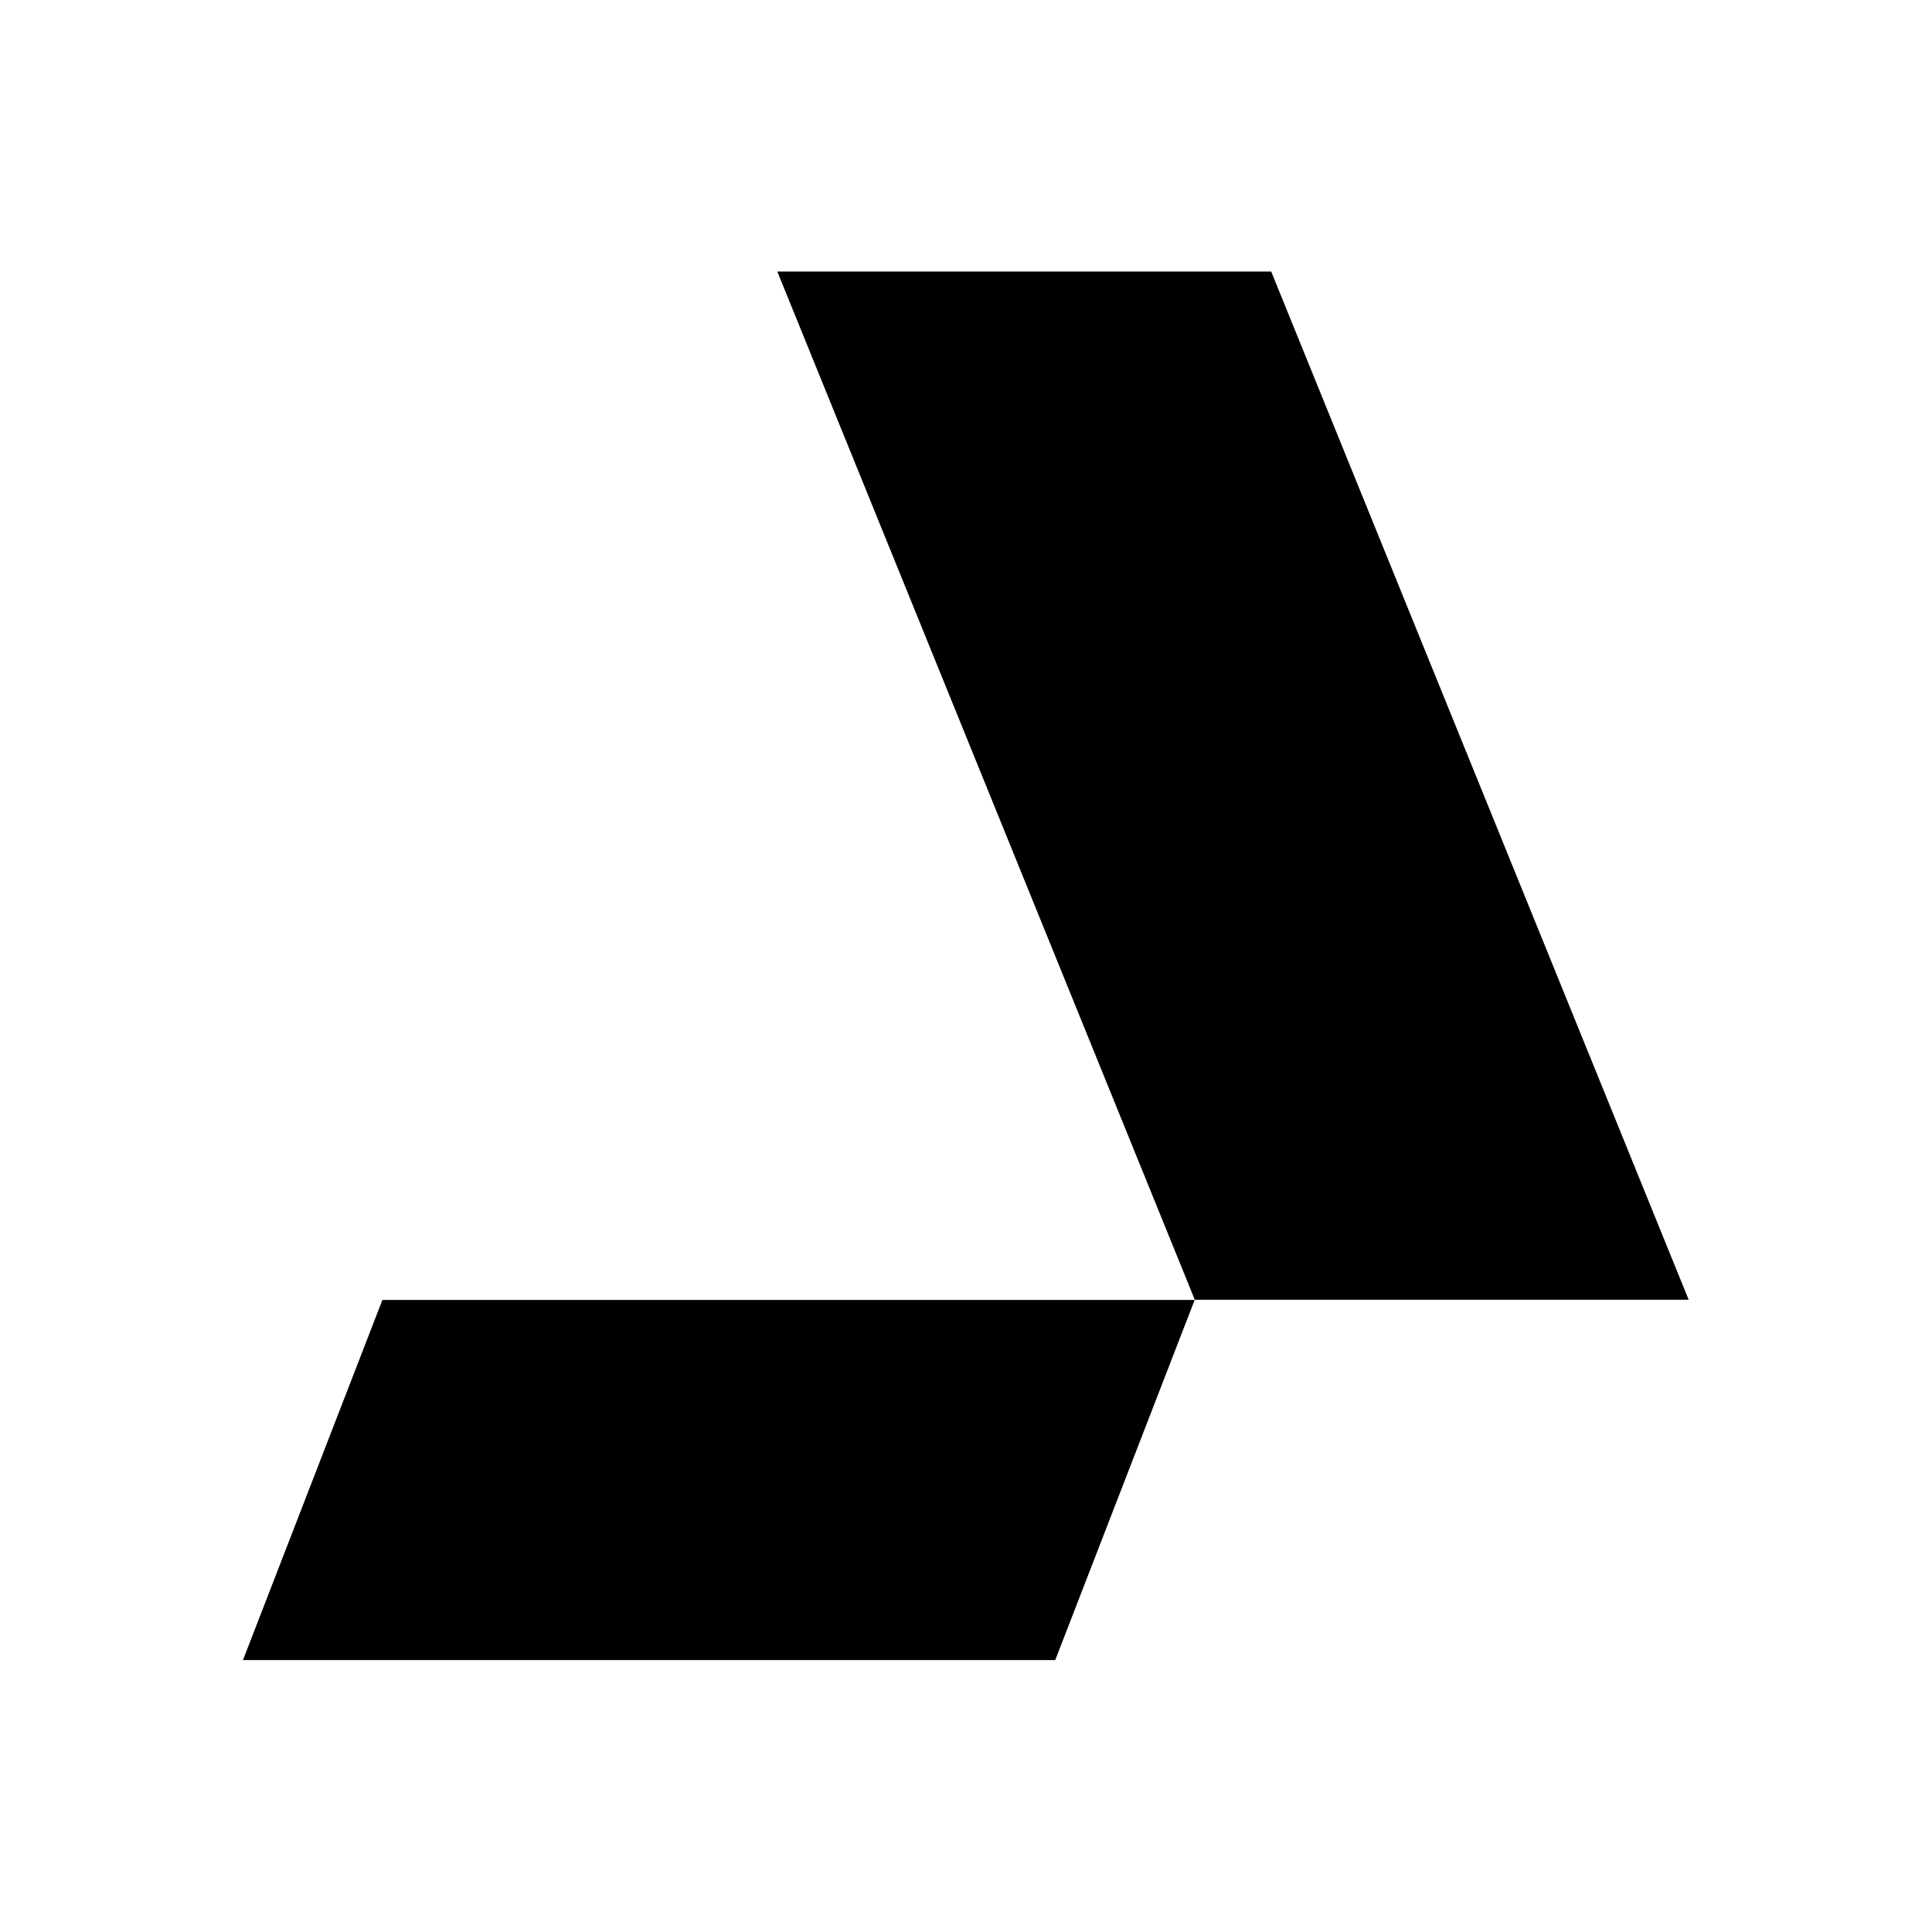
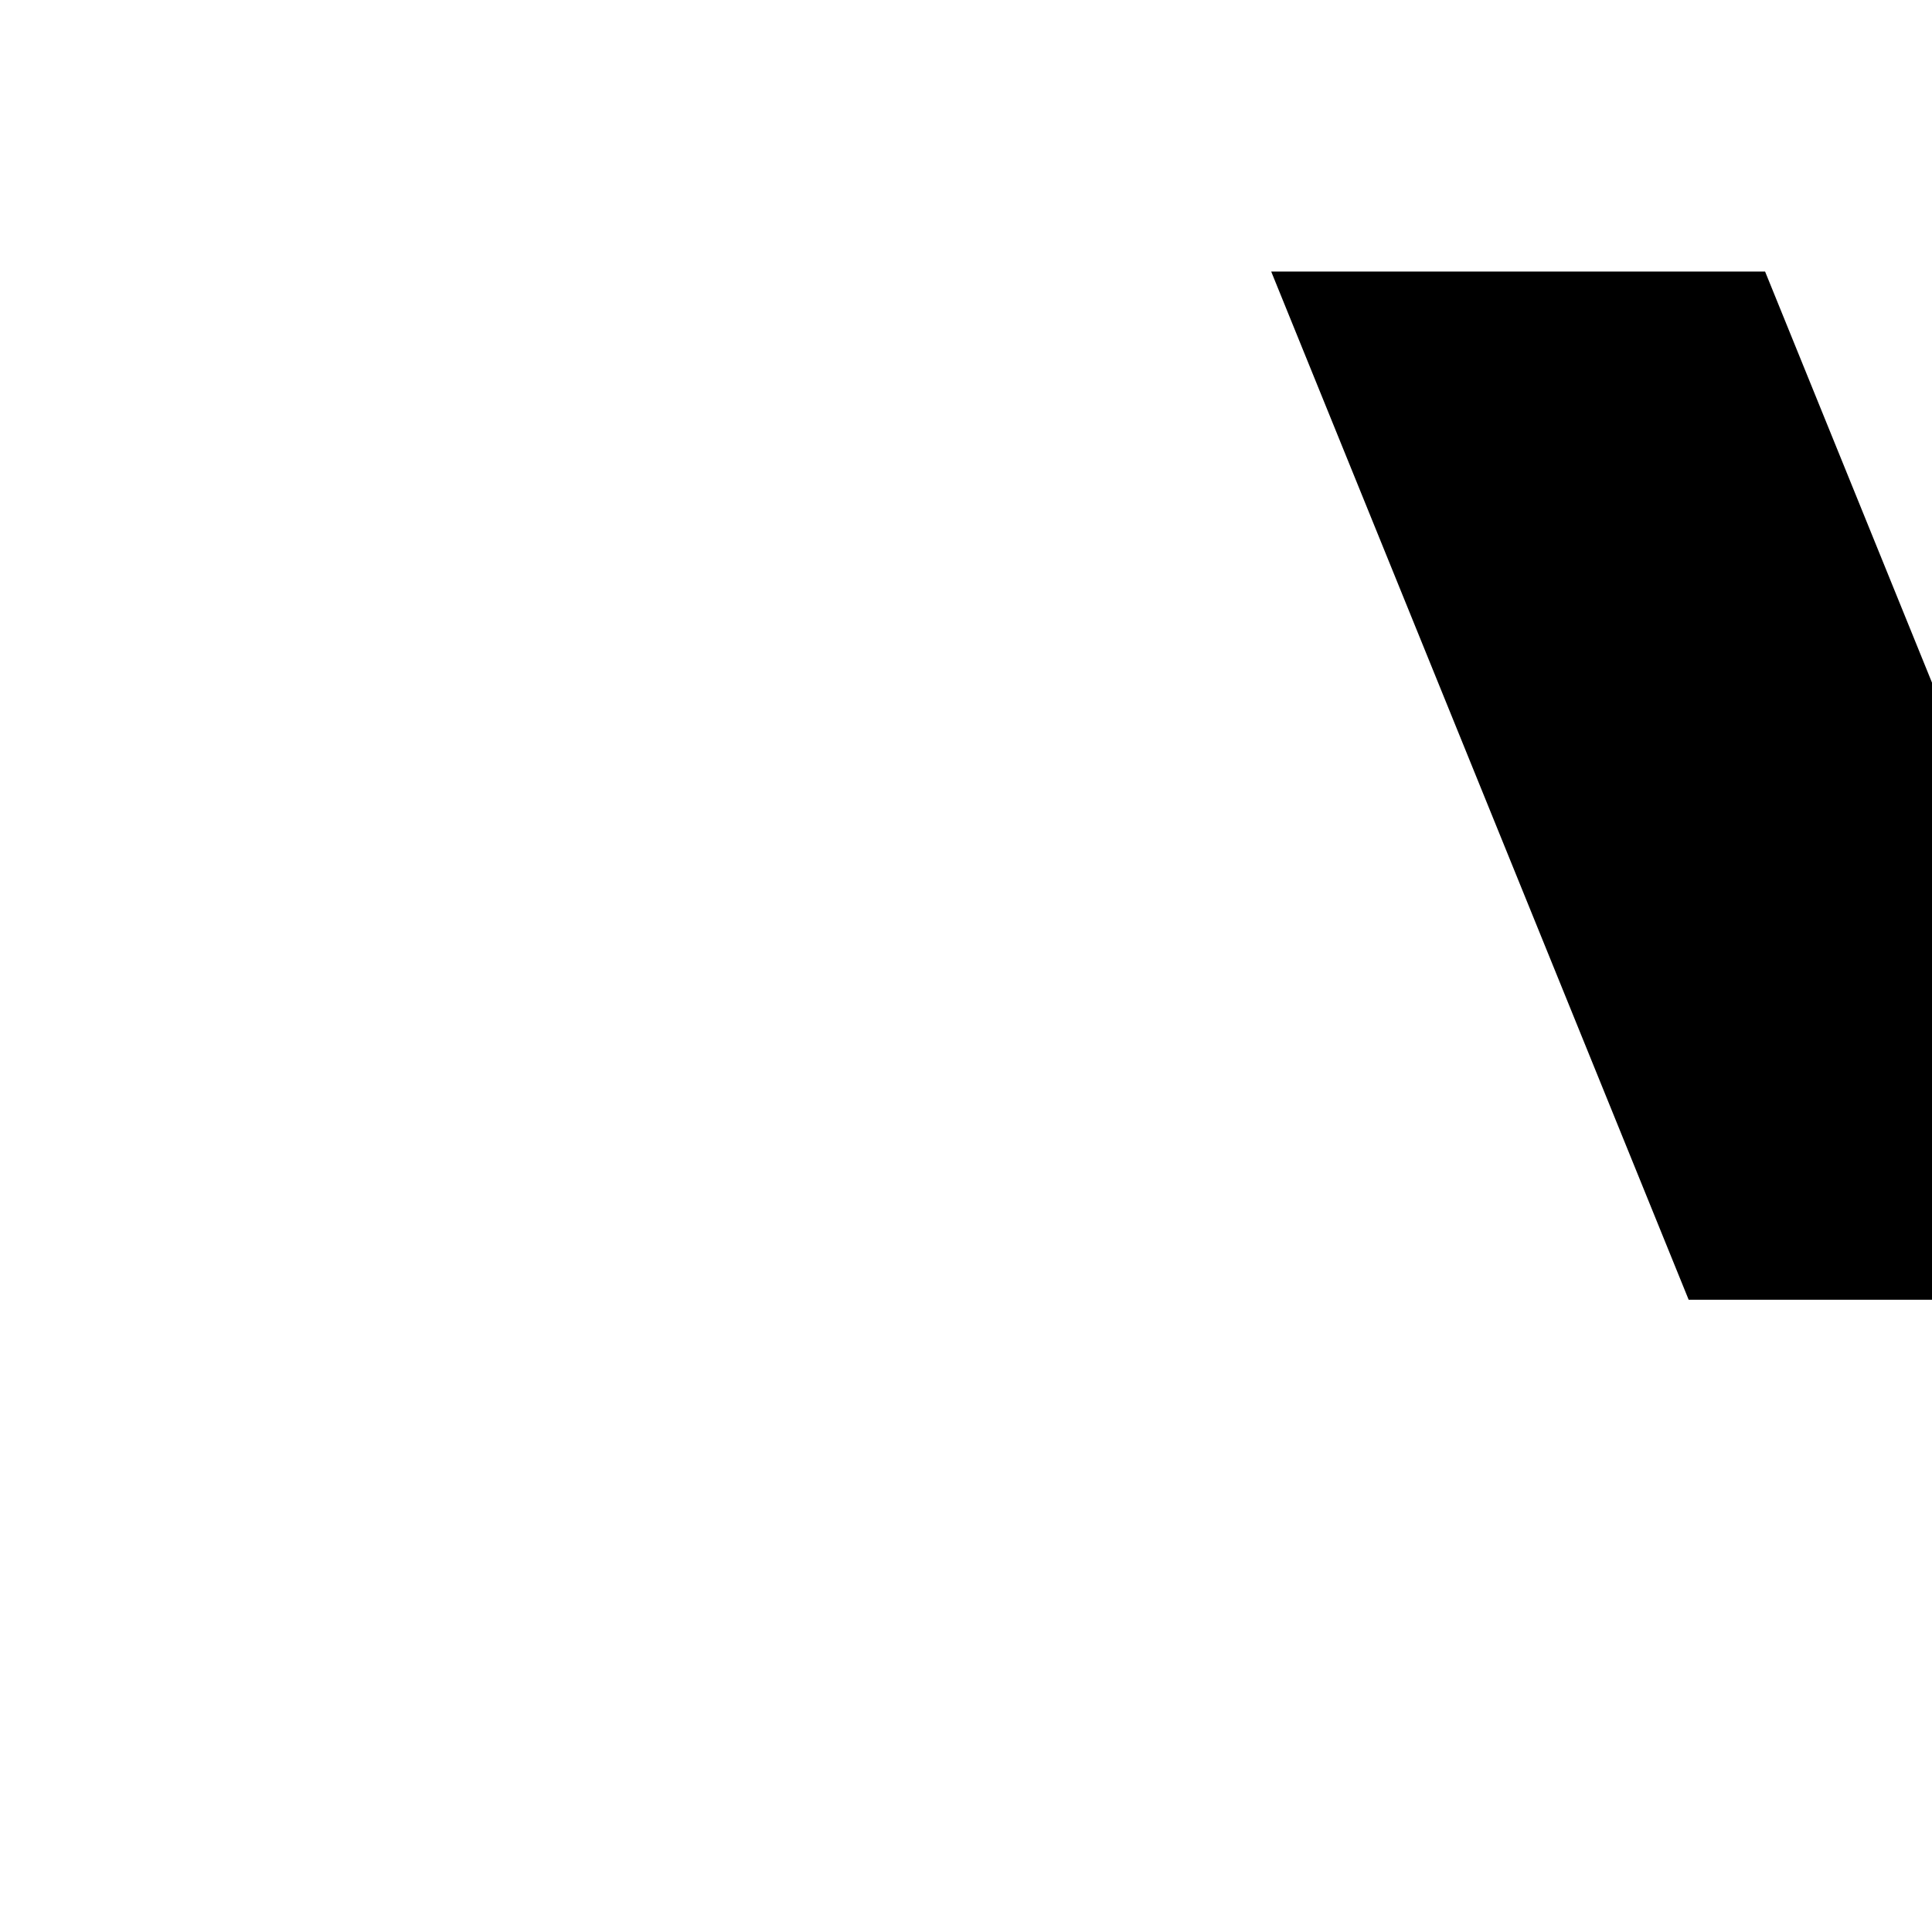
<svg xmlns="http://www.w3.org/2000/svg" width="100%" height="100%" viewBox="0 0 1360 1360" version="1.1" xml:space="preserve" style="fill-rule:evenodd;clip-rule:evenodd;stroke-linejoin:round;stroke-miterlimit:2;">
  <g>
-     <path d="M894.837,191.149l-347.663,-0l293.869,723.781l347.663,0l-293.869,-723.781Z" />
-     <path d="M742.812,1168.59l98.153,-253.501l-571.785,-0l-98.152,253.501l571.784,0Z" />
+     <path d="M894.837,191.149l293.869,723.781l347.663,0l-293.869,-723.781Z" />
  </g>
  <style>
        path { fill: #000; }
        @media (prefers-color-scheme: dark) {
            path { fill: #FFF; }
        }
    </style>
</svg>